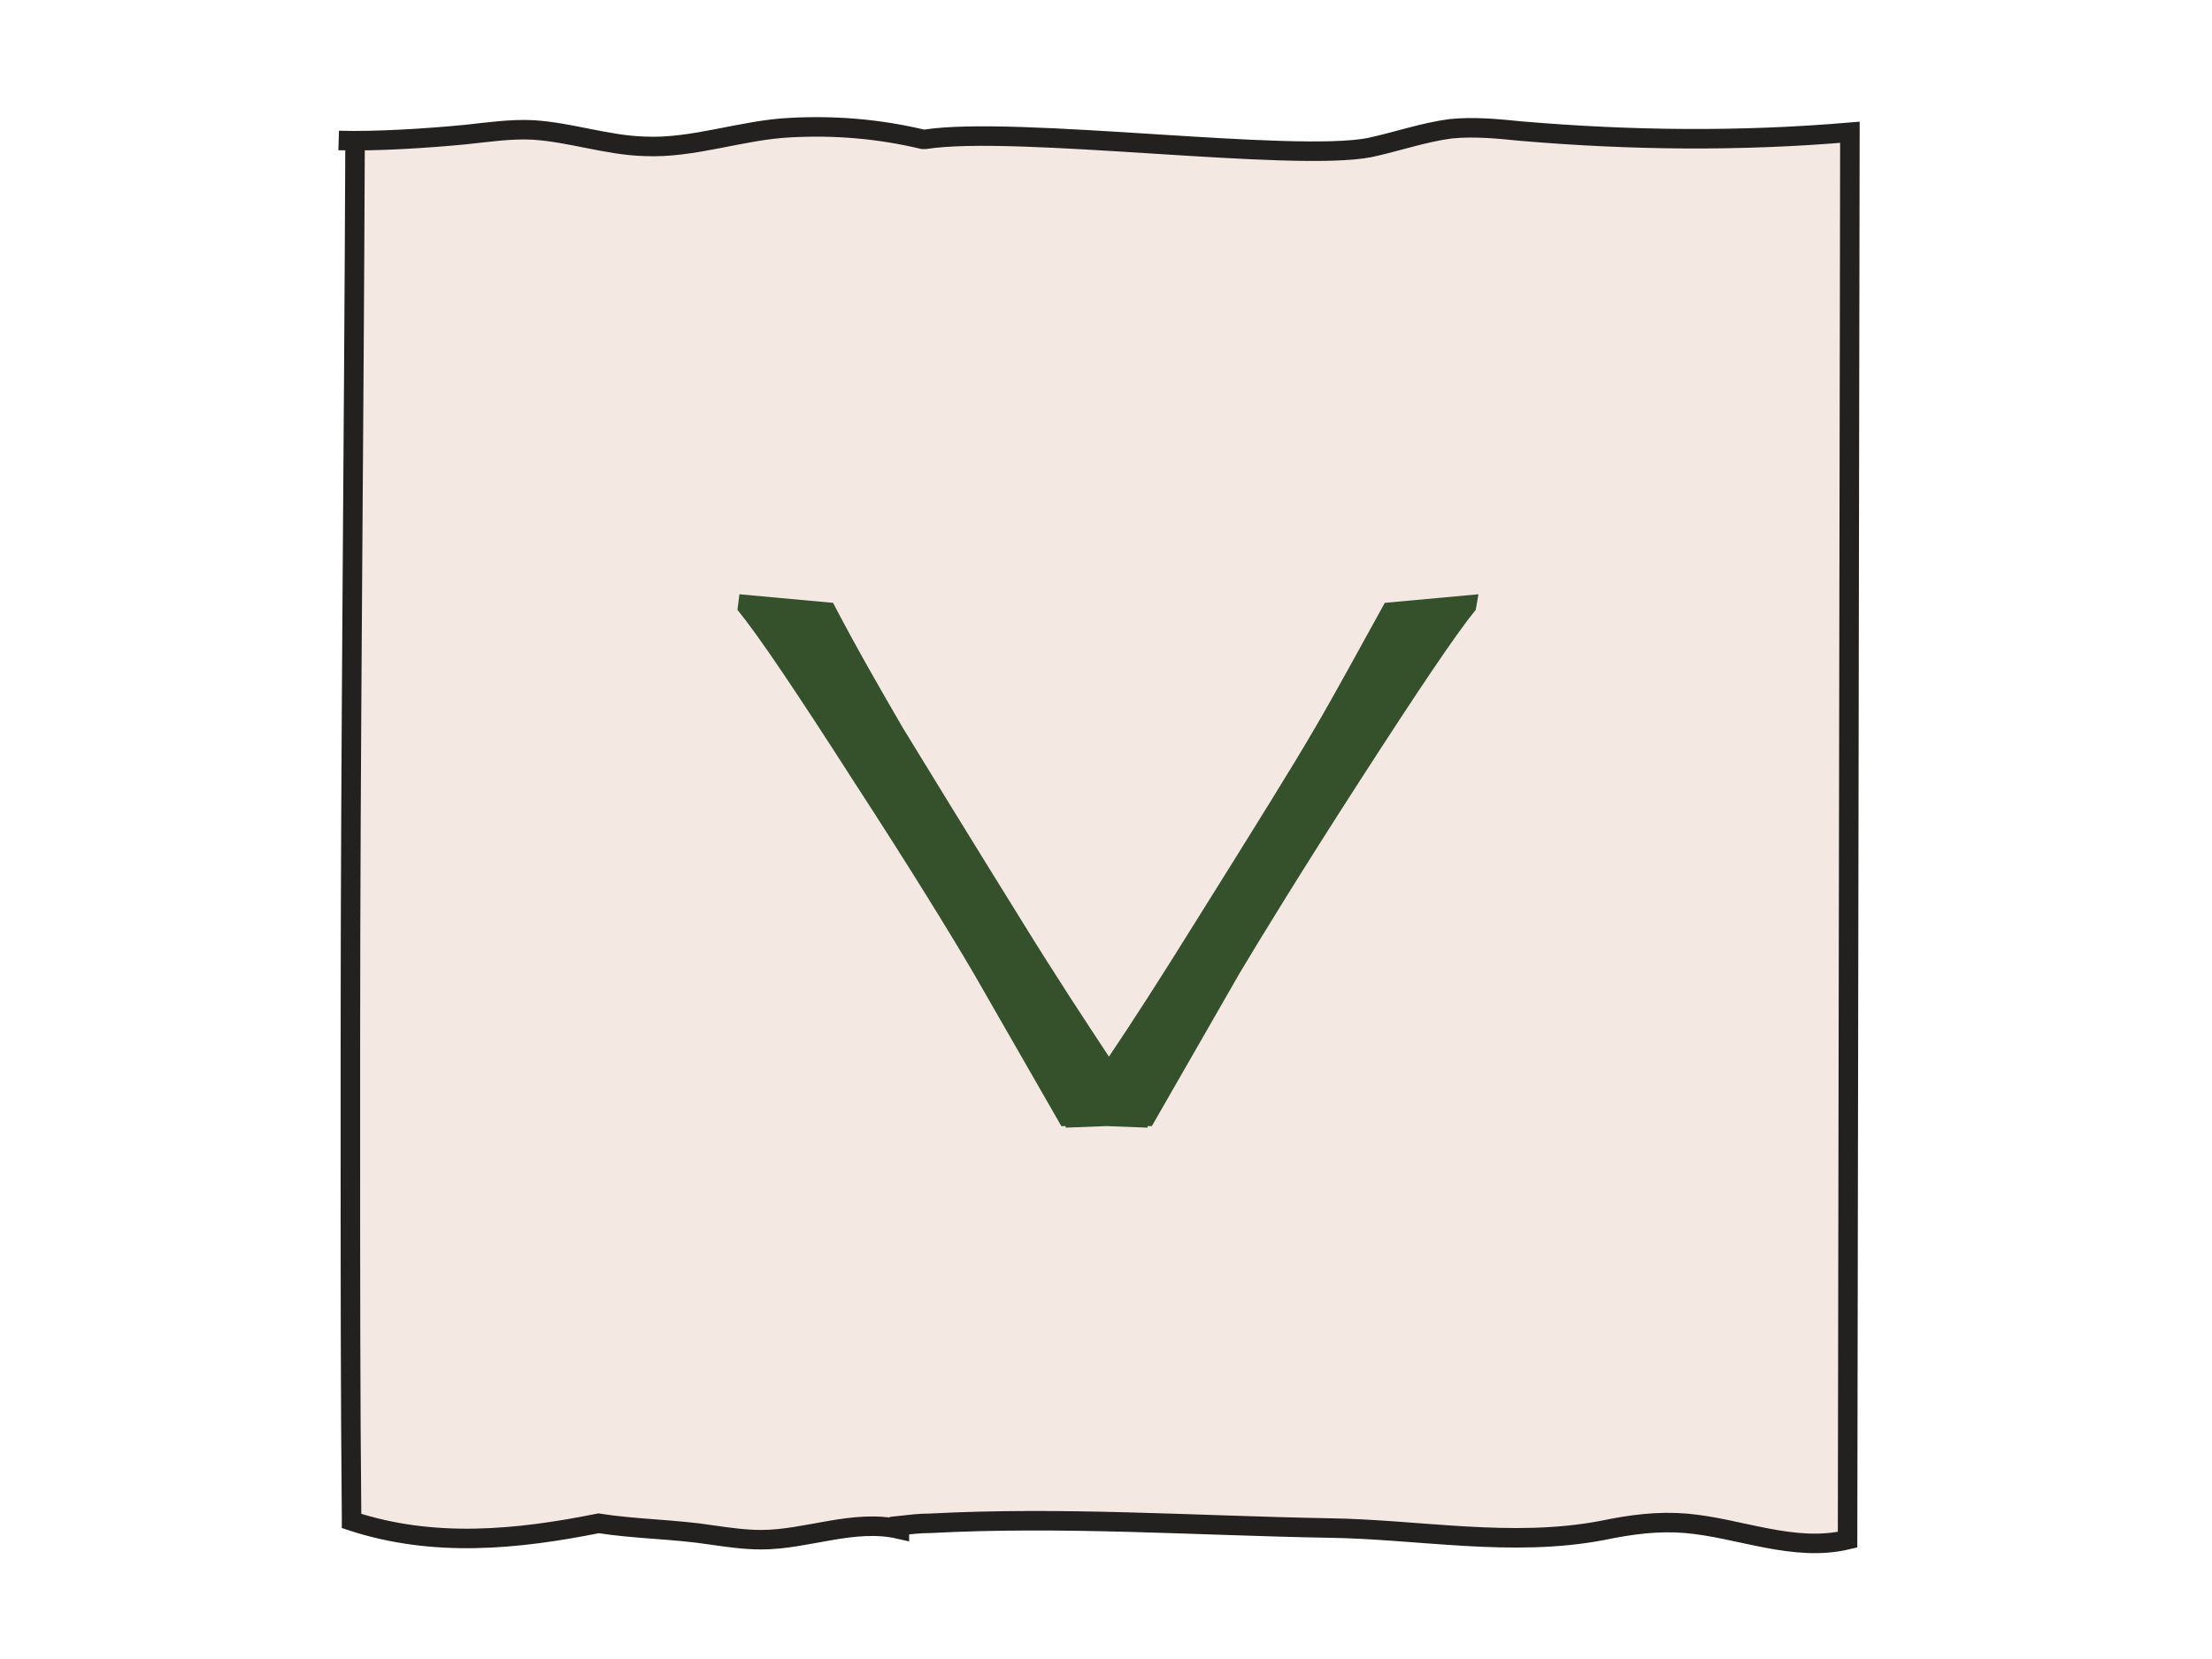
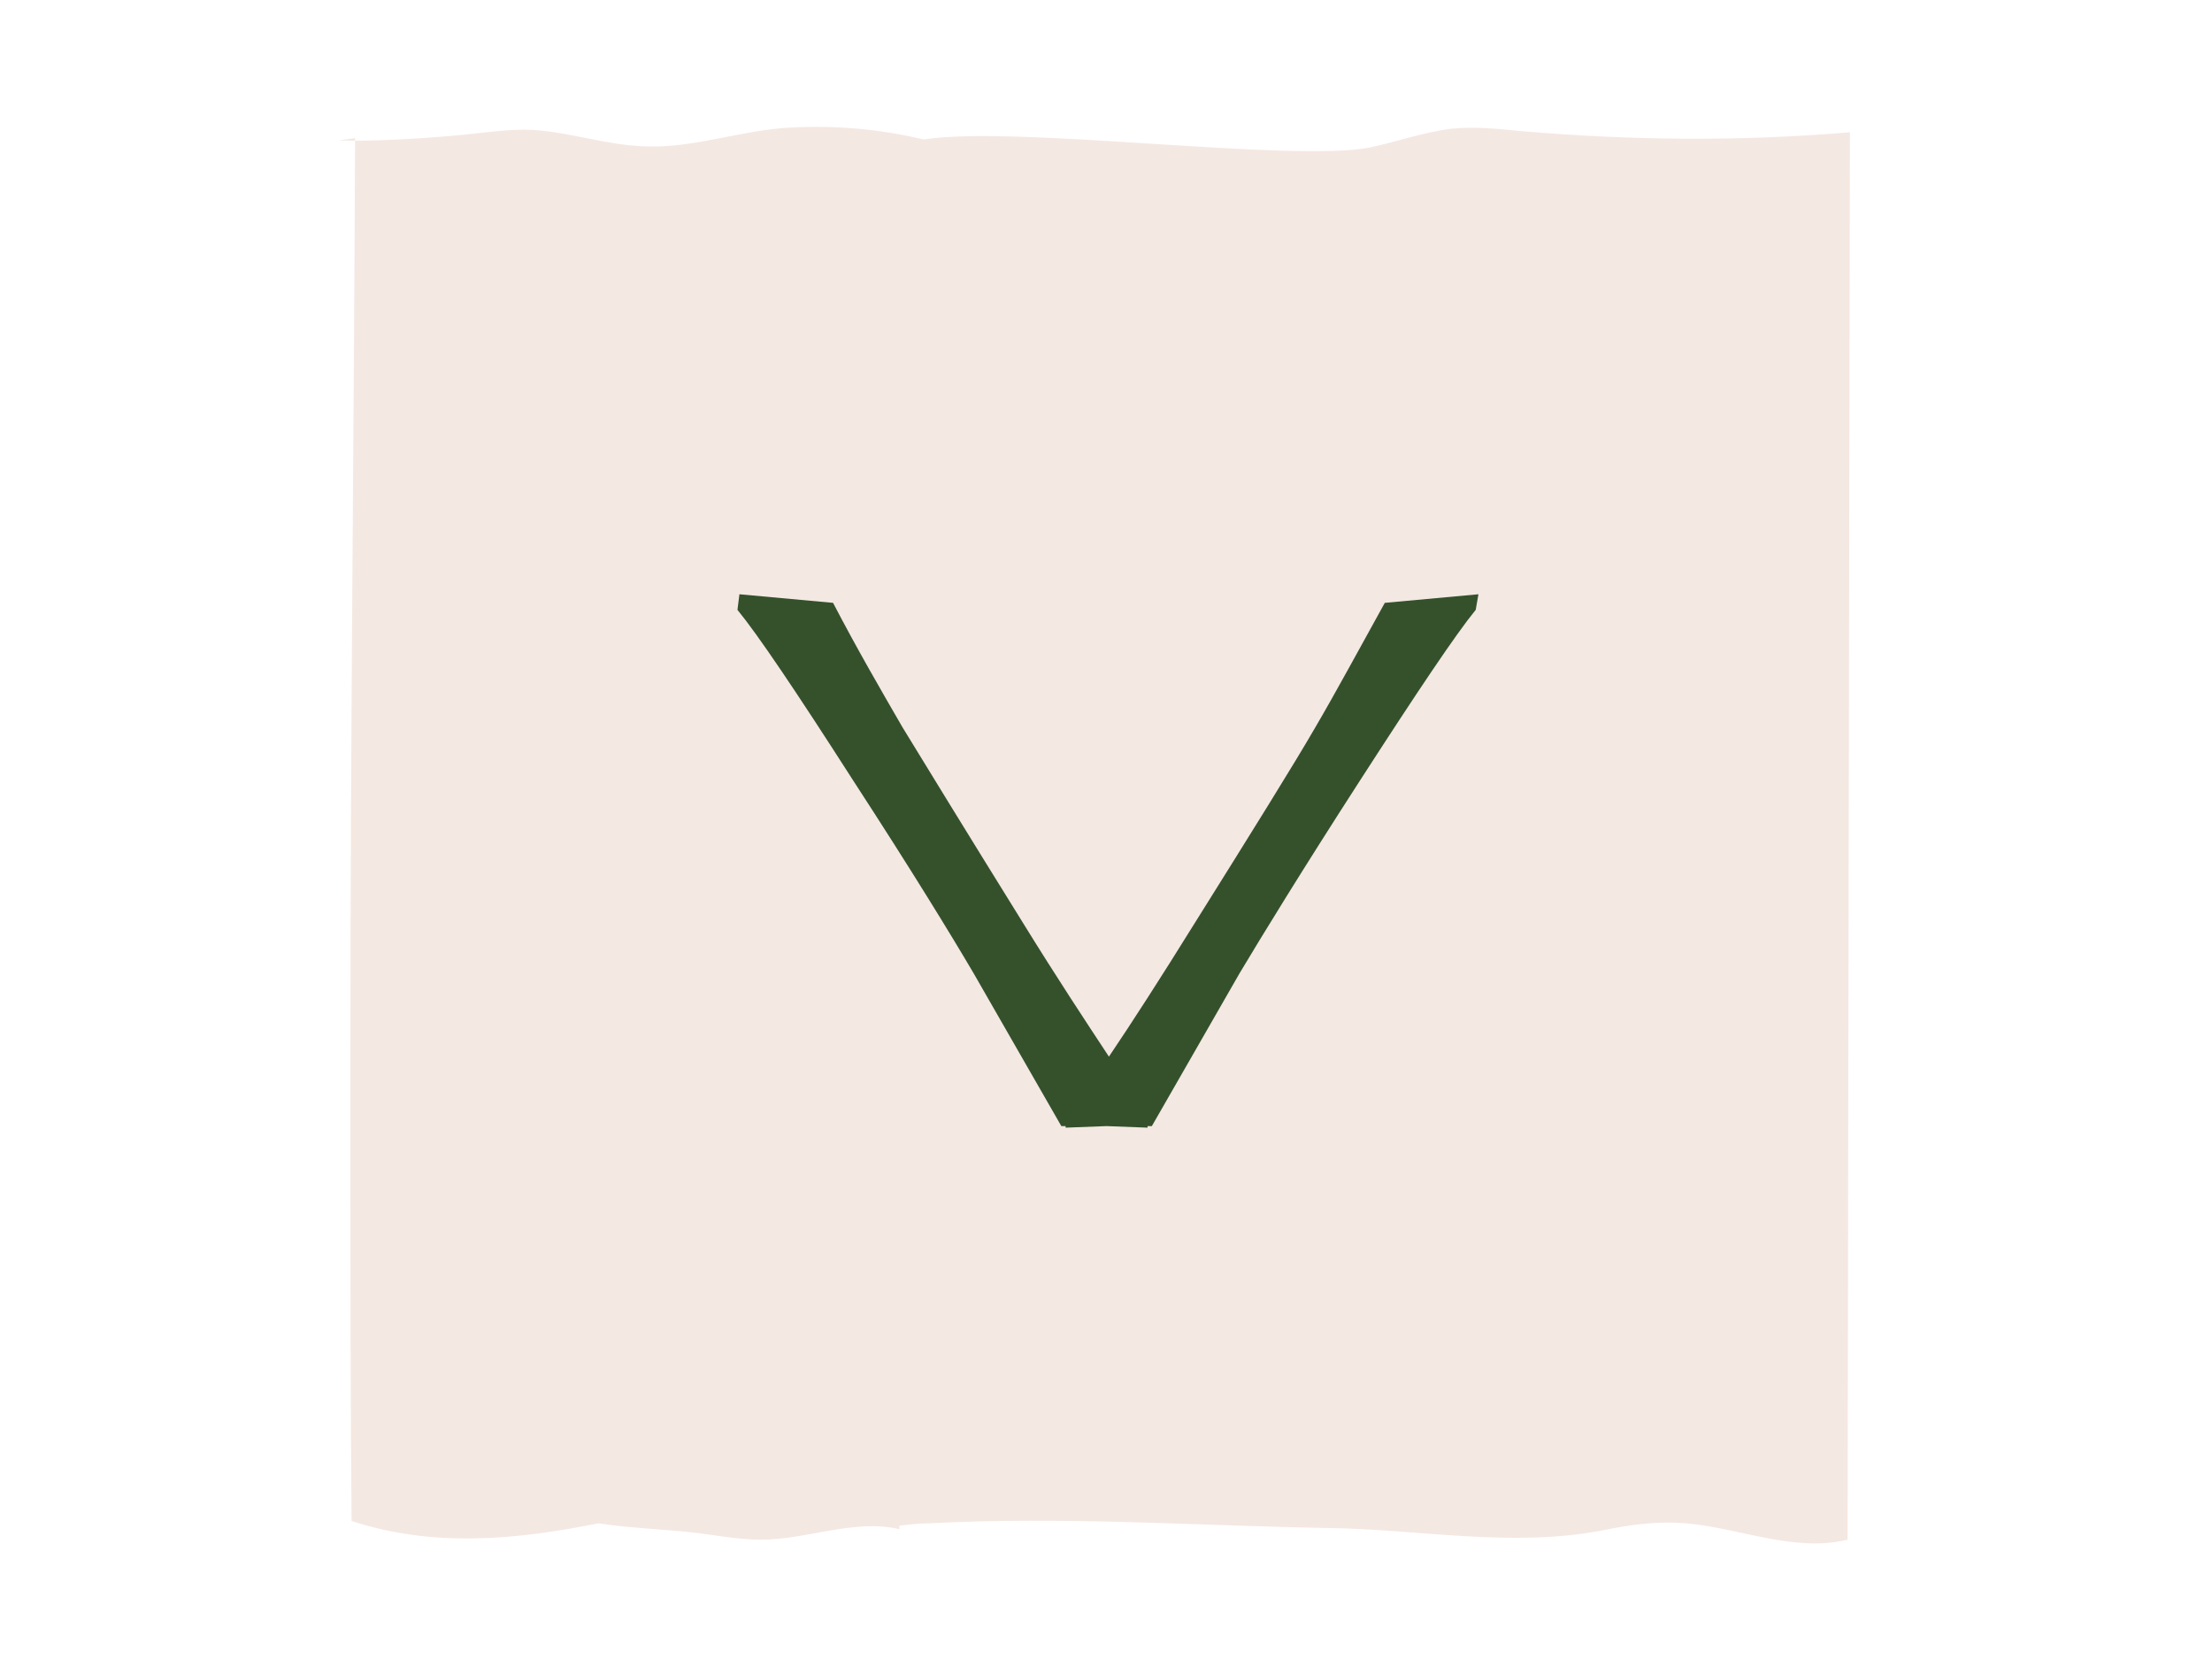
<svg xmlns="http://www.w3.org/2000/svg" xmlns:xlink="http://www.w3.org/1999/xlink" version="1.1" id="Capa_1" x="0px" y="0px" viewBox="0 0 566.9 425.2" enable-background="new 0 0 566.9 425.2" xml:space="preserve">
  <g>
    <g>
      <g>
        <g>
          <defs>
            <path id="SVGID_2_" d="M86.8,36c9.6,0.3,23.1-0.6,32.4-1.5c5.7-0.6,11.7-1.5,17.4-1.2c9.6,0.6,18.9,3.9,28.5,4.2       c12.6,0.6,24.9-4.2,37.5-4.8c11.4-0.6,22.5,0.3,33.9,3h0.6c23.4-3.6,94.2,6,114,2.1c6.9-1.5,13.8-3.9,20.7-4.8       c6-0.6,12,0,18,0.6c28.2,2.4,56.1,2.7,84.3,0.3l-0.6,360.7c-13.8,3.3-27.6-3-41.4-4.2c-7.2-0.6-14.1,0.3-21.3,1.8       c-23.4,4.5-47.1-0.3-70.5-0.6c-33.9-0.6-67.8-3-102-1.2c-2.7,0-5.1,0.3-7.8,0.6v0.9c-11.7-2.7-23.7,2.7-35.4,2.7       c-4.2,0-8.4-0.6-12.6-1.2c-9.6-1.5-19.5-1.5-29.1-3c-21,4.2-42.3,6.3-63.3-0.6v-0.9c-0.3-31.2-0.3-62.7-0.3-94.2       c0-8.7,0-17.1,0-25.8c0-78.9,0.9-154.2,1.2-233.5" />
          </defs>
          <clipPath id="SVGID_3_">
            <use xlink:href="#SVGID_2_" overflow="visible" />
          </clipPath>
          <rect x="65.2" y="27.9" clip-path="url(#SVGID_3_)" fill="#F4E8E2" stroke="#222120" stroke-width="5" stroke-miterlimit="10" width="433.6" height="402.7" />
        </g>
      </g>
      <g>
-         <path id="SVGID_1_" fill="none" stroke="#222120" stroke-width="5" stroke-miterlimit="10" d="M86.8,36     c9.6,0.3,23.1-0.6,32.4-1.5c5.7-0.6,11.7-1.5,17.4-1.2c9.6,0.6,18.9,3.9,28.5,4.2c12.6,0.6,24.9-4.2,37.5-4.8     c11.4-0.6,22.5,0.3,33.9,3h0.6c23.4-3.6,94.2,6,114,2.1c6.9-1.5,13.8-3.9,20.7-4.8c6-0.6,12,0,18,0.6c28.2,2.4,56.1,2.7,84.3,0.3     l-0.6,360.7c-13.8,3.3-27.6-3-41.4-4.2c-7.2-0.6-14.1,0.3-21.3,1.8c-23.4,4.5-47.1-0.3-70.5-0.6c-33.9-0.6-67.8-3-102-1.2     c-2.7,0-5.1,0.3-7.8,0.6v0.9c-11.7-2.7-23.7,2.7-35.4,2.7c-4.2,0-8.4-0.6-12.6-1.2c-9.6-1.5-19.5-1.5-29.1-3     c-21,4.2-42.3,6.3-63.3-0.6v-0.9c-0.3-31.2-0.3-62.7-0.3-94.2c0-8.7,0-17.1,0-25.8c0-78.9,0.9-154.2,1.2-233.5" />
-       </g>
+         </g>
    </g>
    <path fill="#34512C" d="M189,156.3c5.1,6.2,14.9,20.7,29.7,43.8c14.9,22.9,25.1,39.6,30.8,49.3l22.5,39.2h1.1v0.4l10.5-0.4   l10.5,0.4v-0.4h1.1l22.5-39.2c5.8-9.7,15.9-26.2,30.8-49.3c14.9-23.1,24.7-37.7,29.7-43.8l0.7-4l-24,2.2   c-6.6,11.9-12.3,22.5-17.8,31.9c-5.5,9.5-15.9,26.2-30.8,50c-9,14.5-16.3,25.8-22.1,34.4c-5.8-8.8-13.4-20.3-22.1-34.4   c-14.9-24-25.3-41-30.8-50c-5.5-9.5-11.6-20-17.8-31.9l-24-2.2L189,156.3z" />
  </g>
</svg>